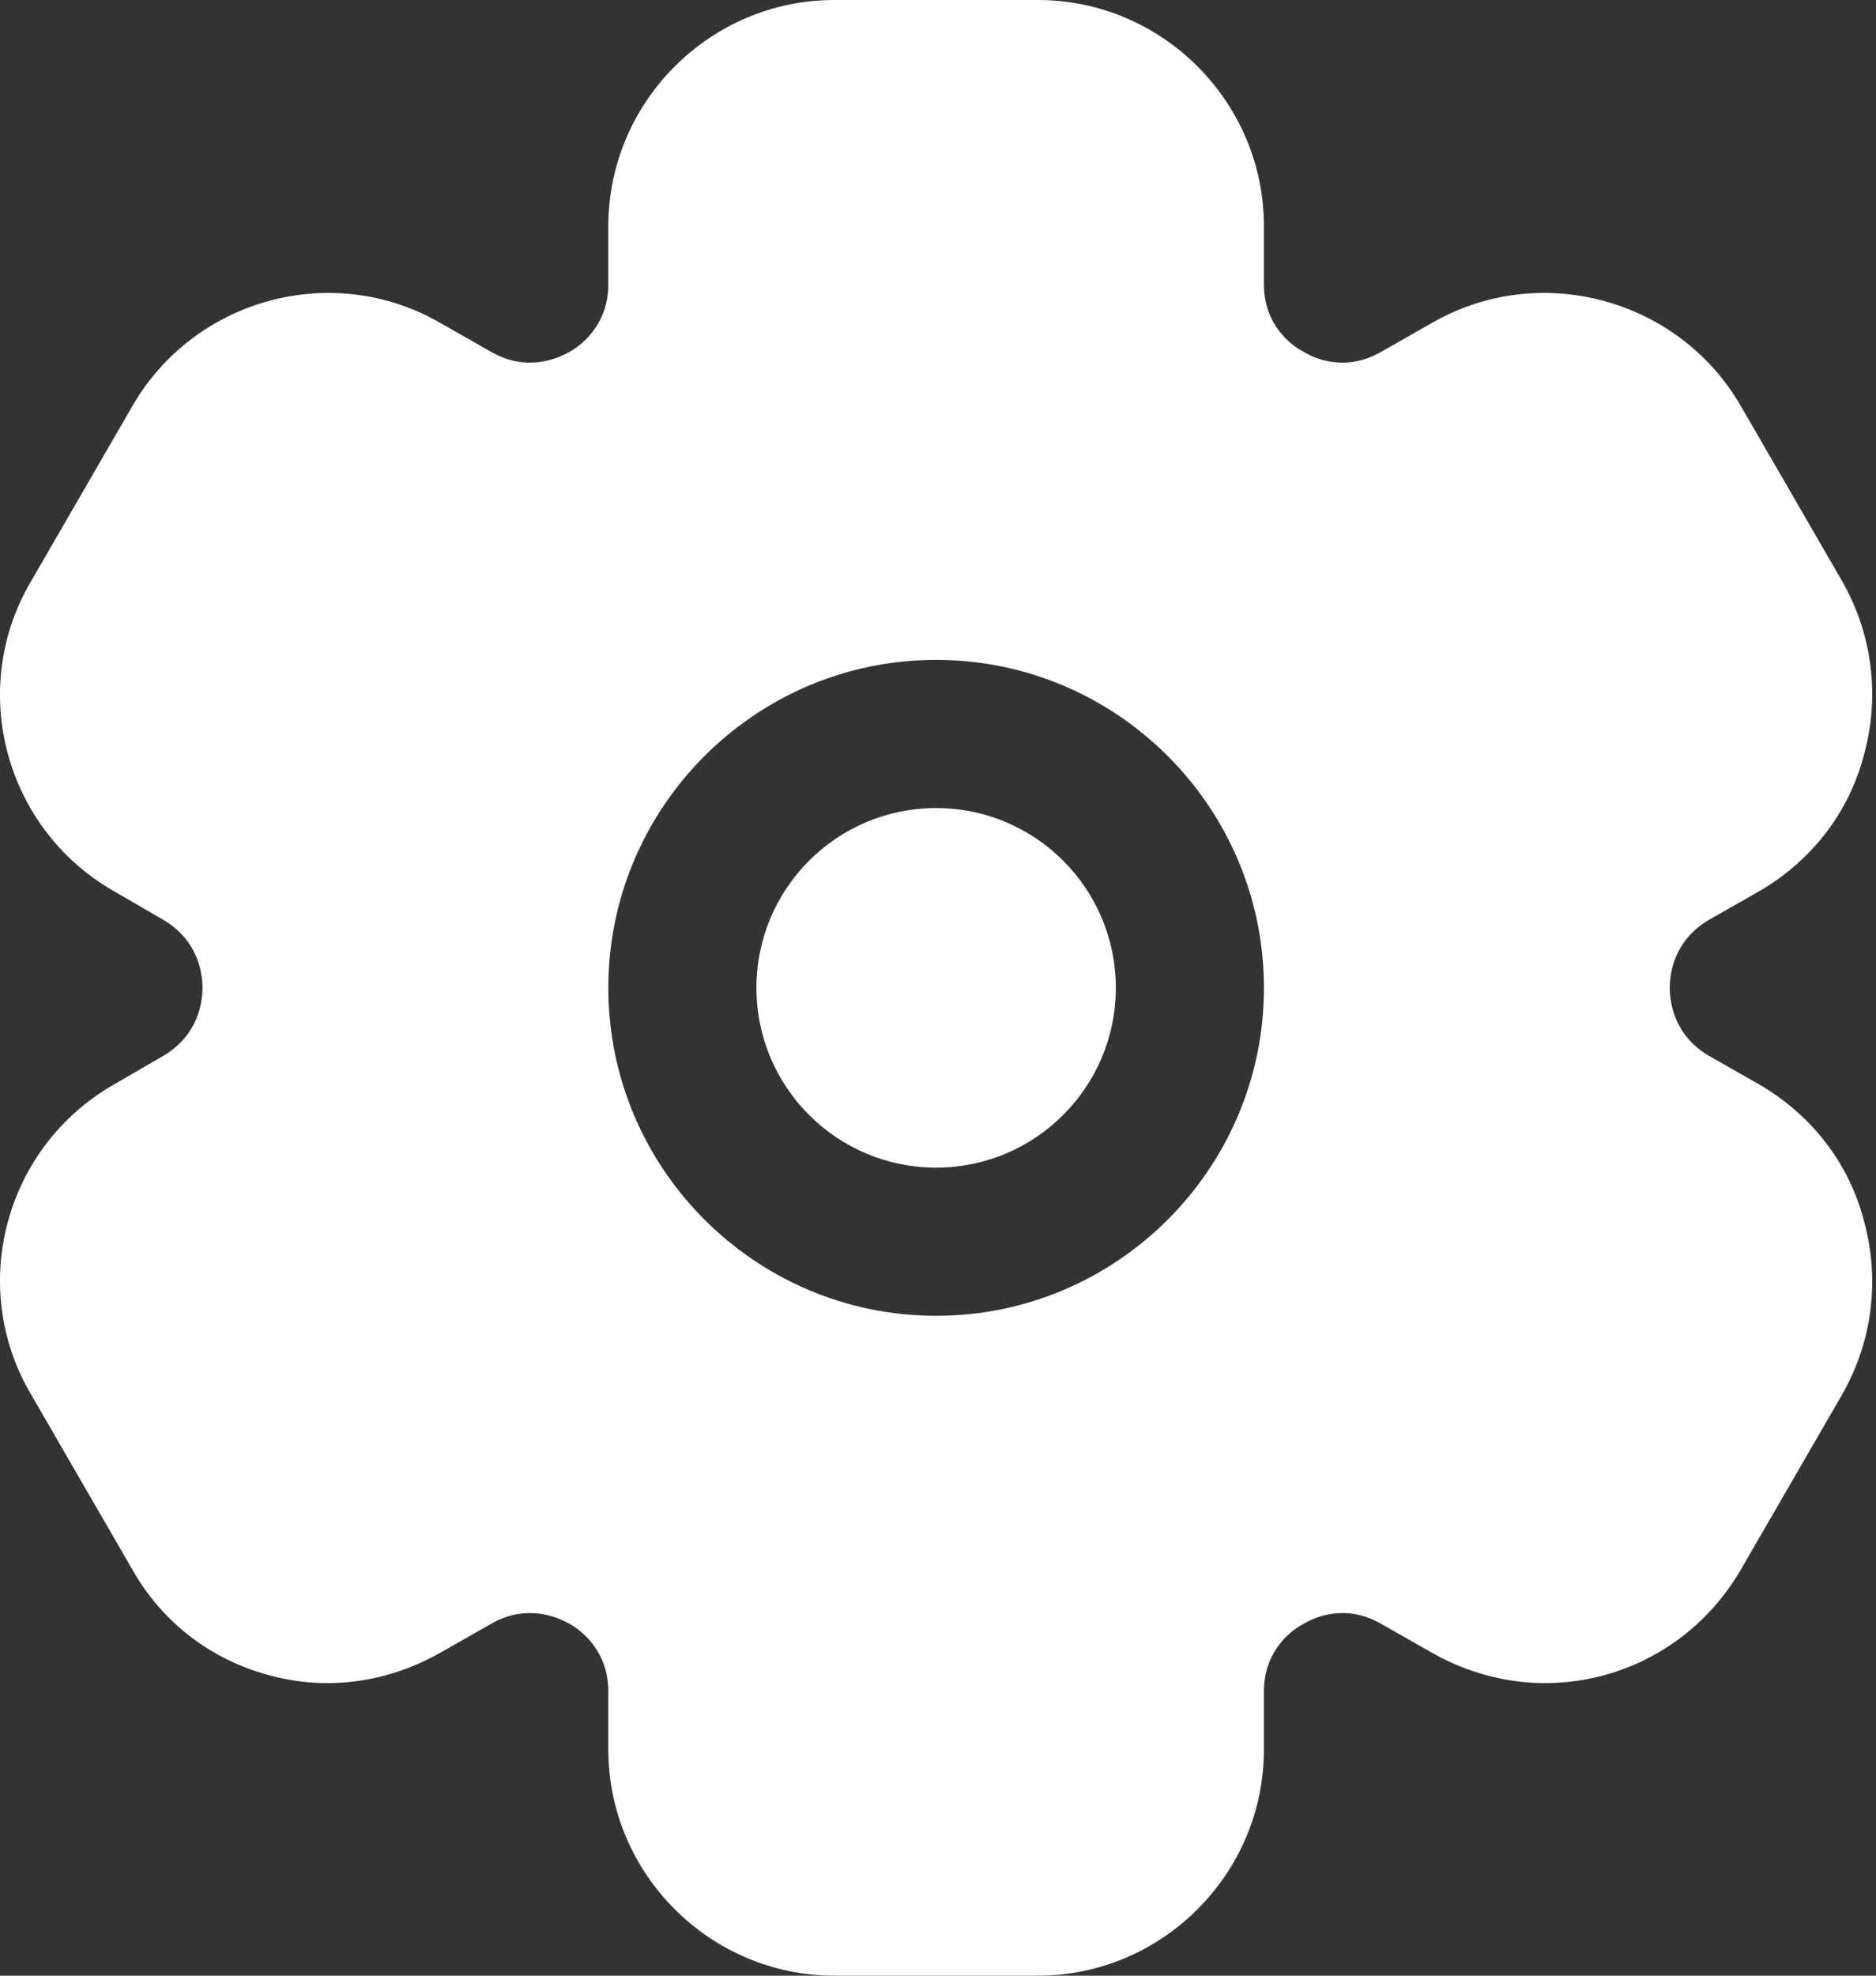
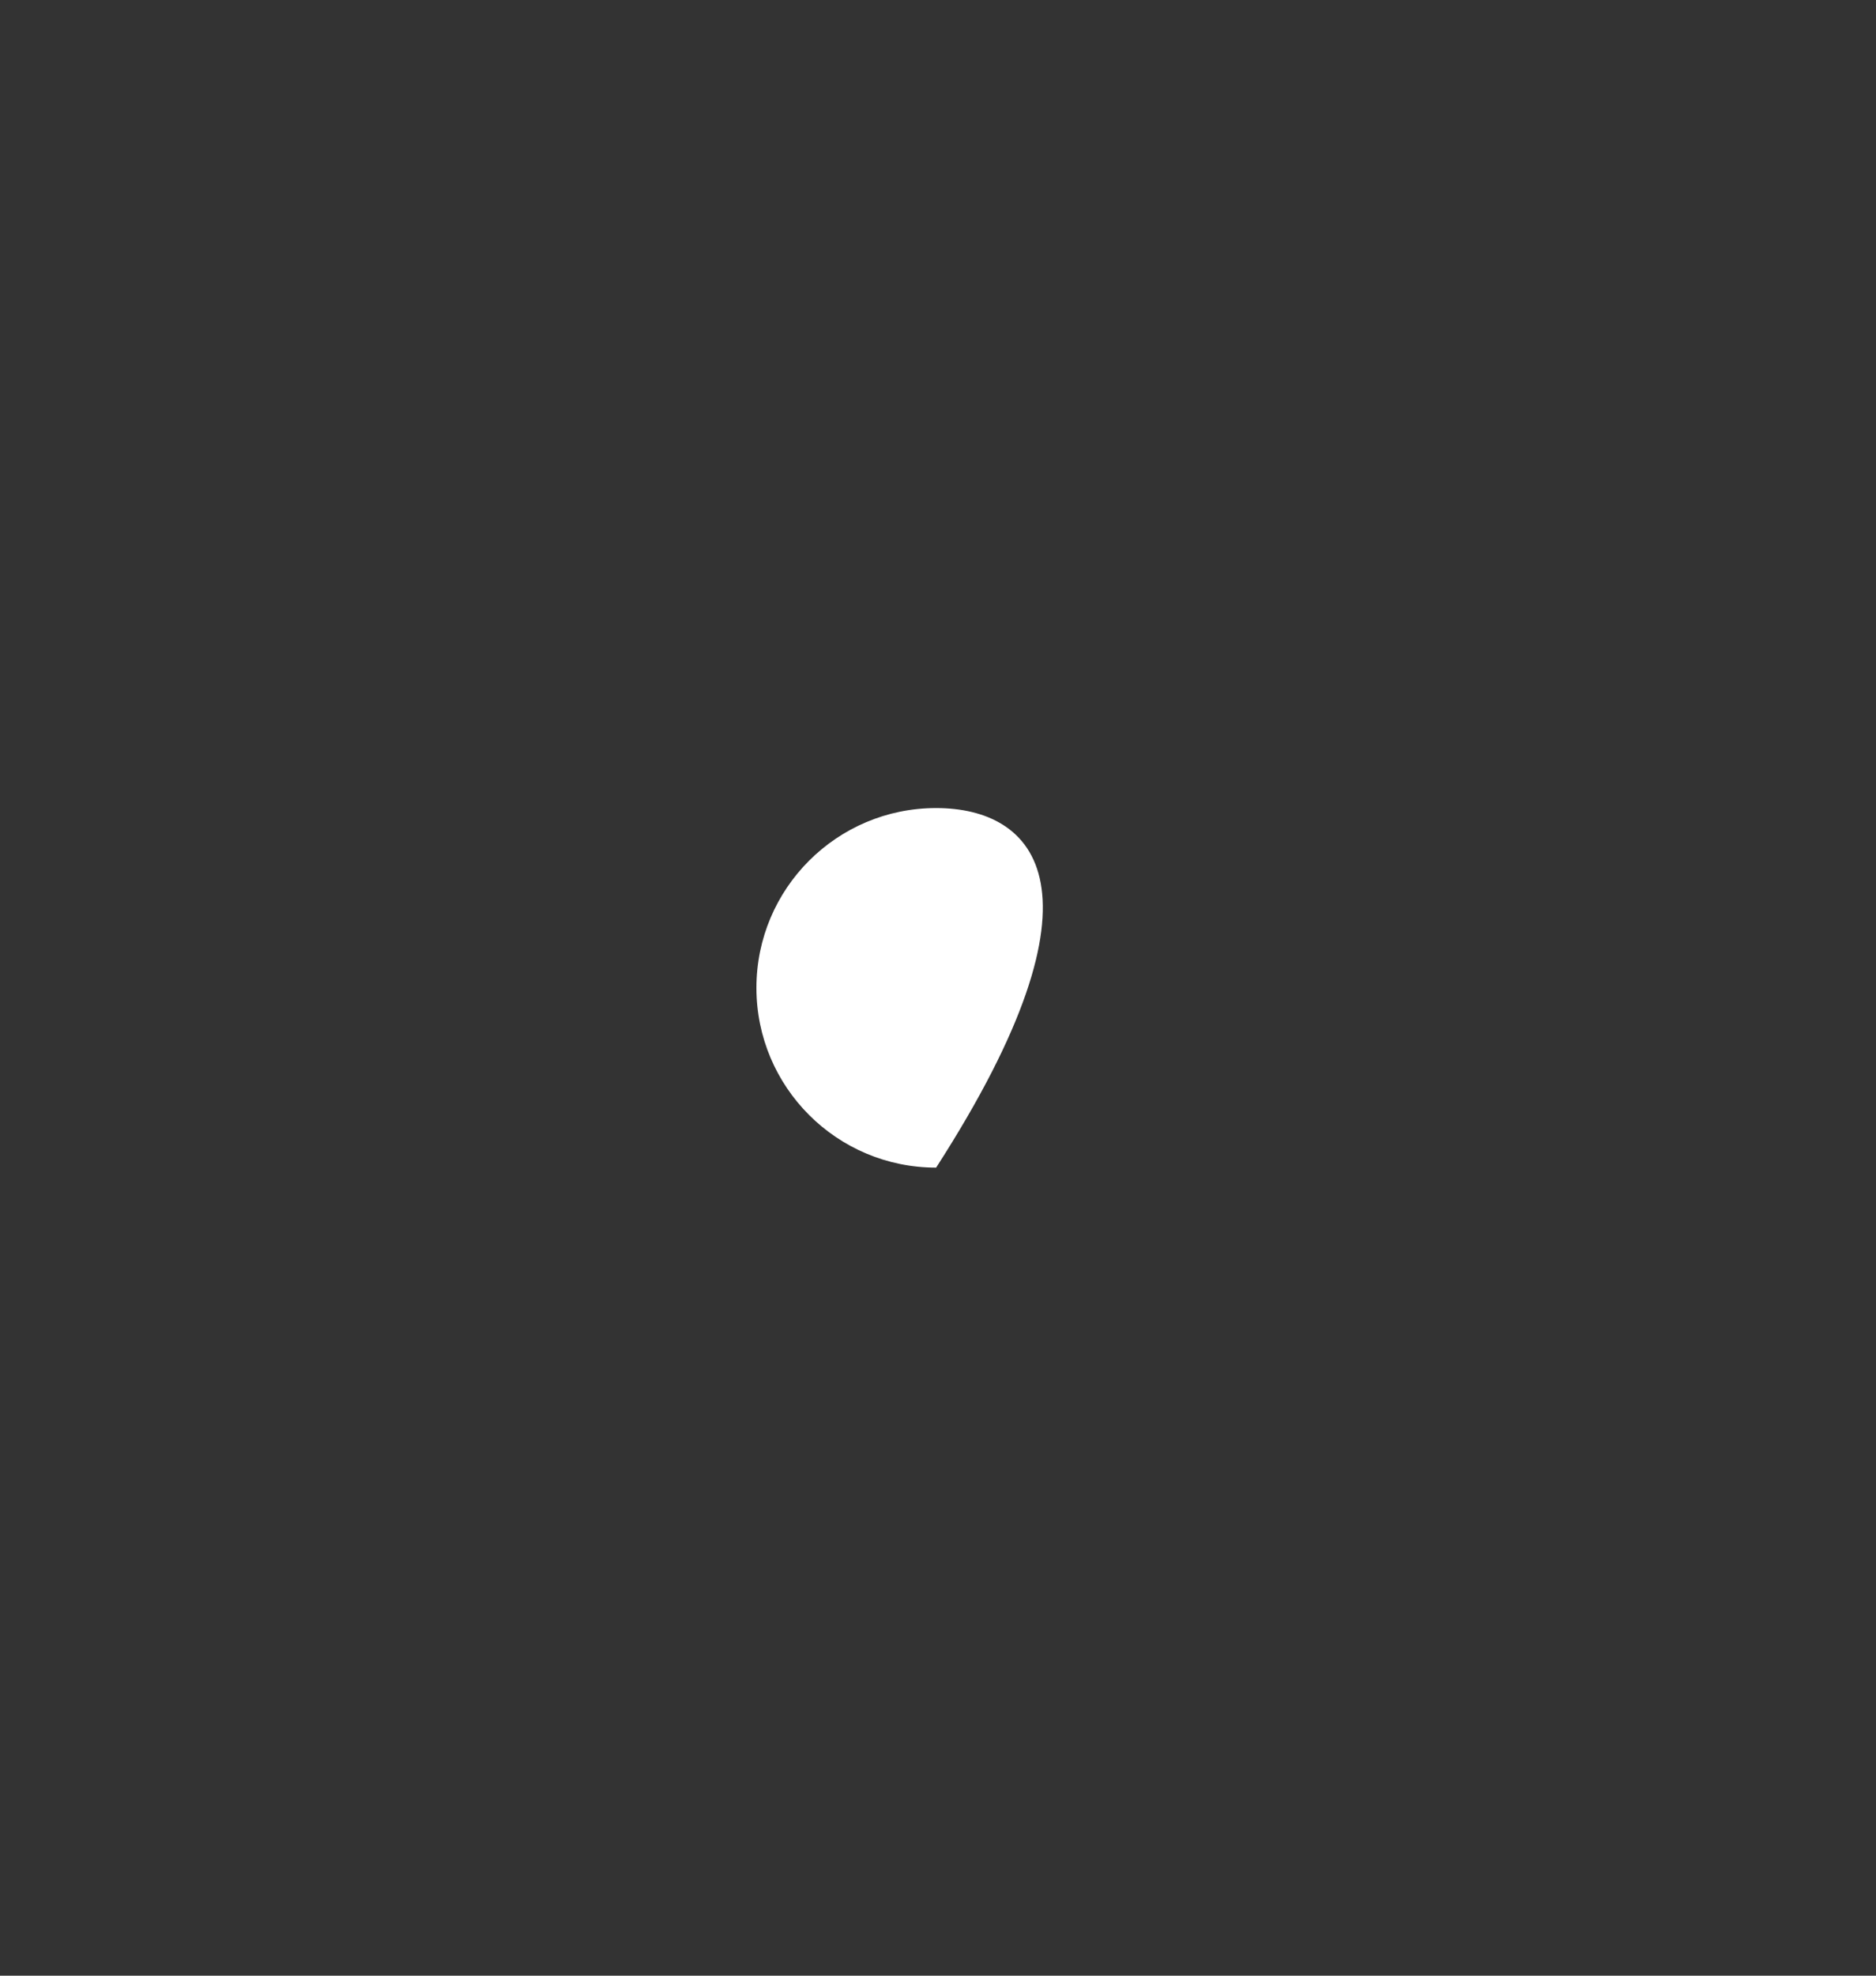
<svg xmlns="http://www.w3.org/2000/svg" width="19" height="20" viewBox="0 0 19 20" fill="none">
  <rect x="0" y="0" width="19" height="20" fill="#333333" stroke="none" />
-   <path d="M9.481 11.82C10.486 11.82 11.301 11.005 11.301 10C11.301 8.995 10.486 8.18 9.481 8.18C8.476 8.18 7.661 8.995 7.661 10C7.661 11.005 8.476 11.82 9.481 11.82Z" fill="white" />
-   <path d="M17.821 10.98L17.311 10.69C16.951 10.48 16.911 10.14 16.911 10C16.911 9.86 16.951 9.52 17.311 9.31L17.821 9.02C18.351 8.71 18.731 8.22 18.881 7.63C19.041 7.04 18.961 6.42 18.661 5.89L17.631 4.11C17.001 3.02 15.591 2.64 14.501 3.27L13.991 3.56C13.631 3.77 13.311 3.63 13.201 3.56C13.081 3.5 12.801 3.29 12.801 2.88V2.29C12.801 1.03 11.771 0 10.511 0H8.451C7.191 0 6.161 1.03 6.161 2.29V2.88C6.161 3.29 5.881 3.5 5.771 3.56C5.651 3.63 5.331 3.77 4.971 3.56L4.461 3.27C3.371 2.64 1.971 3.02 1.341 4.11L0.311 5.89C-0.329 6.98 0.051 8.39 1.151 9.02L1.651 9.31C2.011 9.52 2.051 9.86 2.051 10C2.051 10.14 2.011 10.48 1.651 10.69L1.151 10.98C0.051 11.61 -0.329 13.02 0.311 14.11L1.341 15.89C1.641 16.42 2.131 16.8 2.731 16.96C3.321 17.12 3.931 17.03 4.461 16.73L4.971 16.44C5.331 16.23 5.651 16.37 5.771 16.44C5.881 16.5 6.161 16.71 6.161 17.12V17.71C6.161 18.97 7.191 20 8.451 20H10.511C11.771 20 12.801 18.97 12.801 17.71V17.12C12.801 16.71 13.081 16.5 13.201 16.44C13.311 16.37 13.631 16.23 13.991 16.44L14.501 16.73C15.031 17.03 15.641 17.12 16.241 16.96C16.831 16.8 17.321 16.42 17.631 15.89L18.661 14.11C18.961 13.58 19.041 12.96 18.881 12.37C18.731 11.78 18.351 11.29 17.821 10.98ZM6.161 10C6.161 8.17 7.651 6.68 9.481 6.68C11.311 6.68 12.801 8.17 12.801 10C12.801 11.83 11.311 13.32 9.481 13.32C7.651 13.32 6.161 11.83 6.161 10Z" fill="white" />
+   <path d="M9.481 11.82C11.301 8.995 10.486 8.18 9.481 8.18C8.476 8.18 7.661 8.995 7.661 10C7.661 11.005 8.476 11.82 9.481 11.82Z" fill="white" />
</svg>